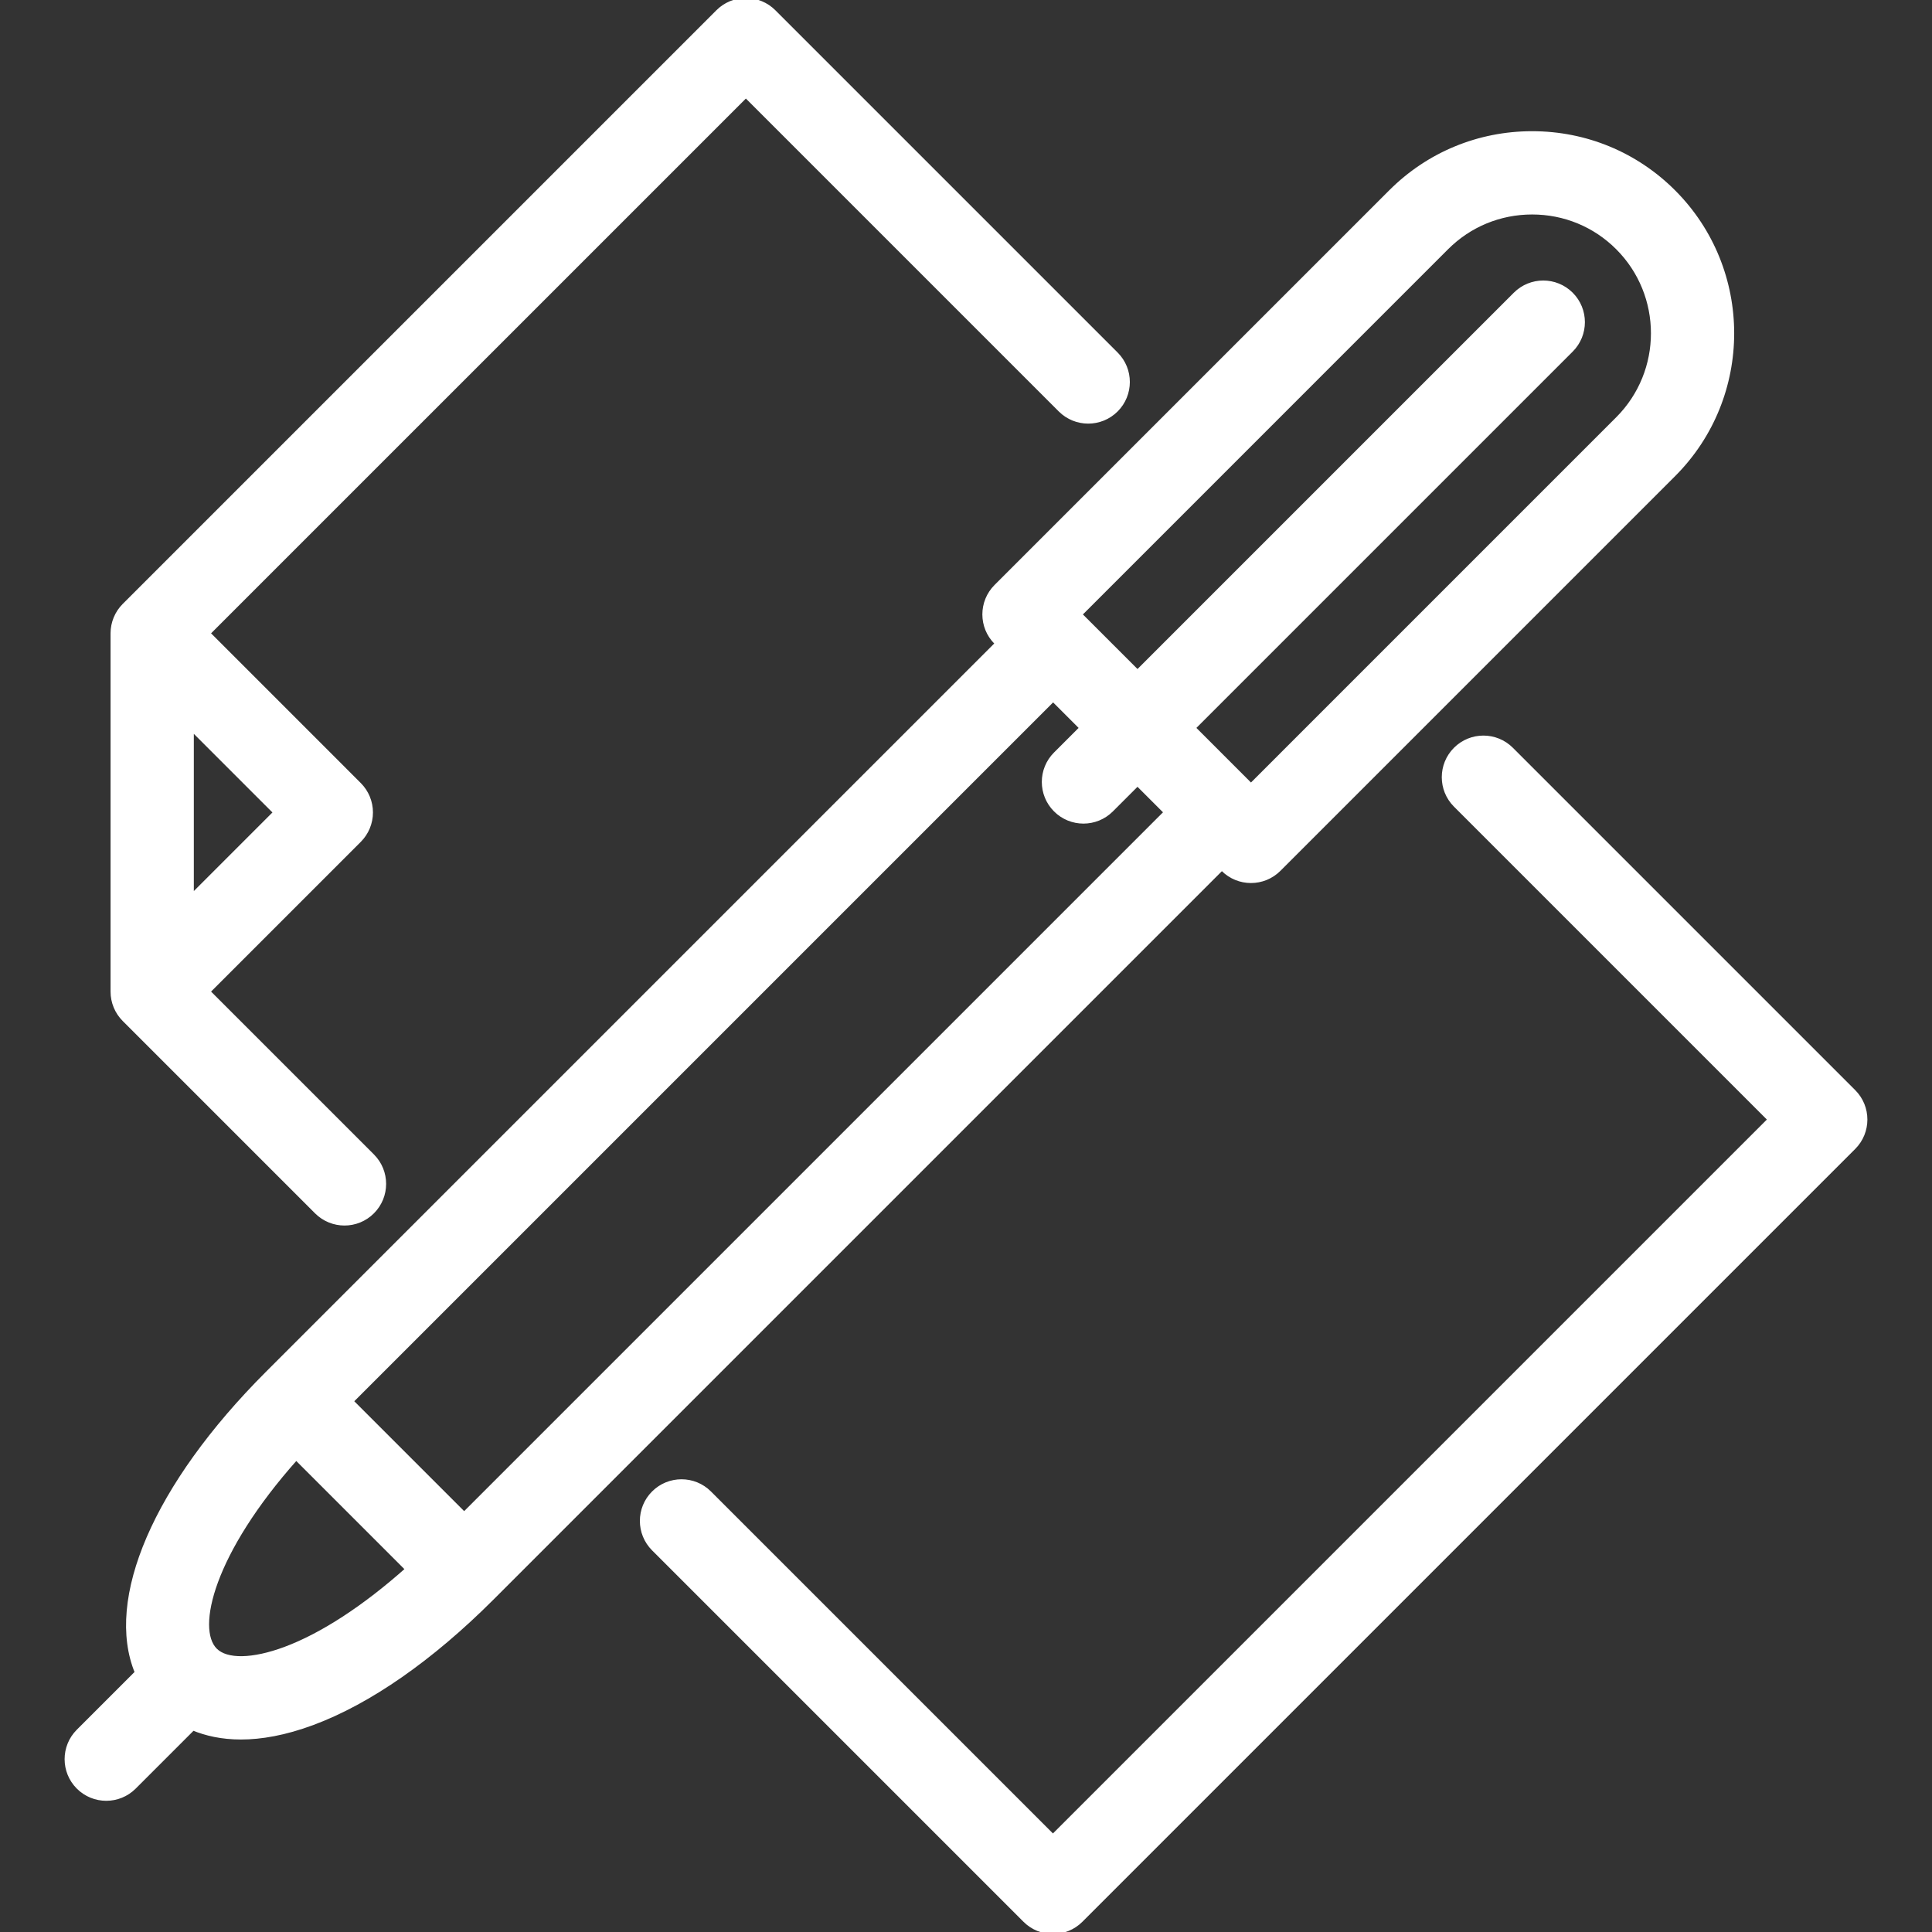
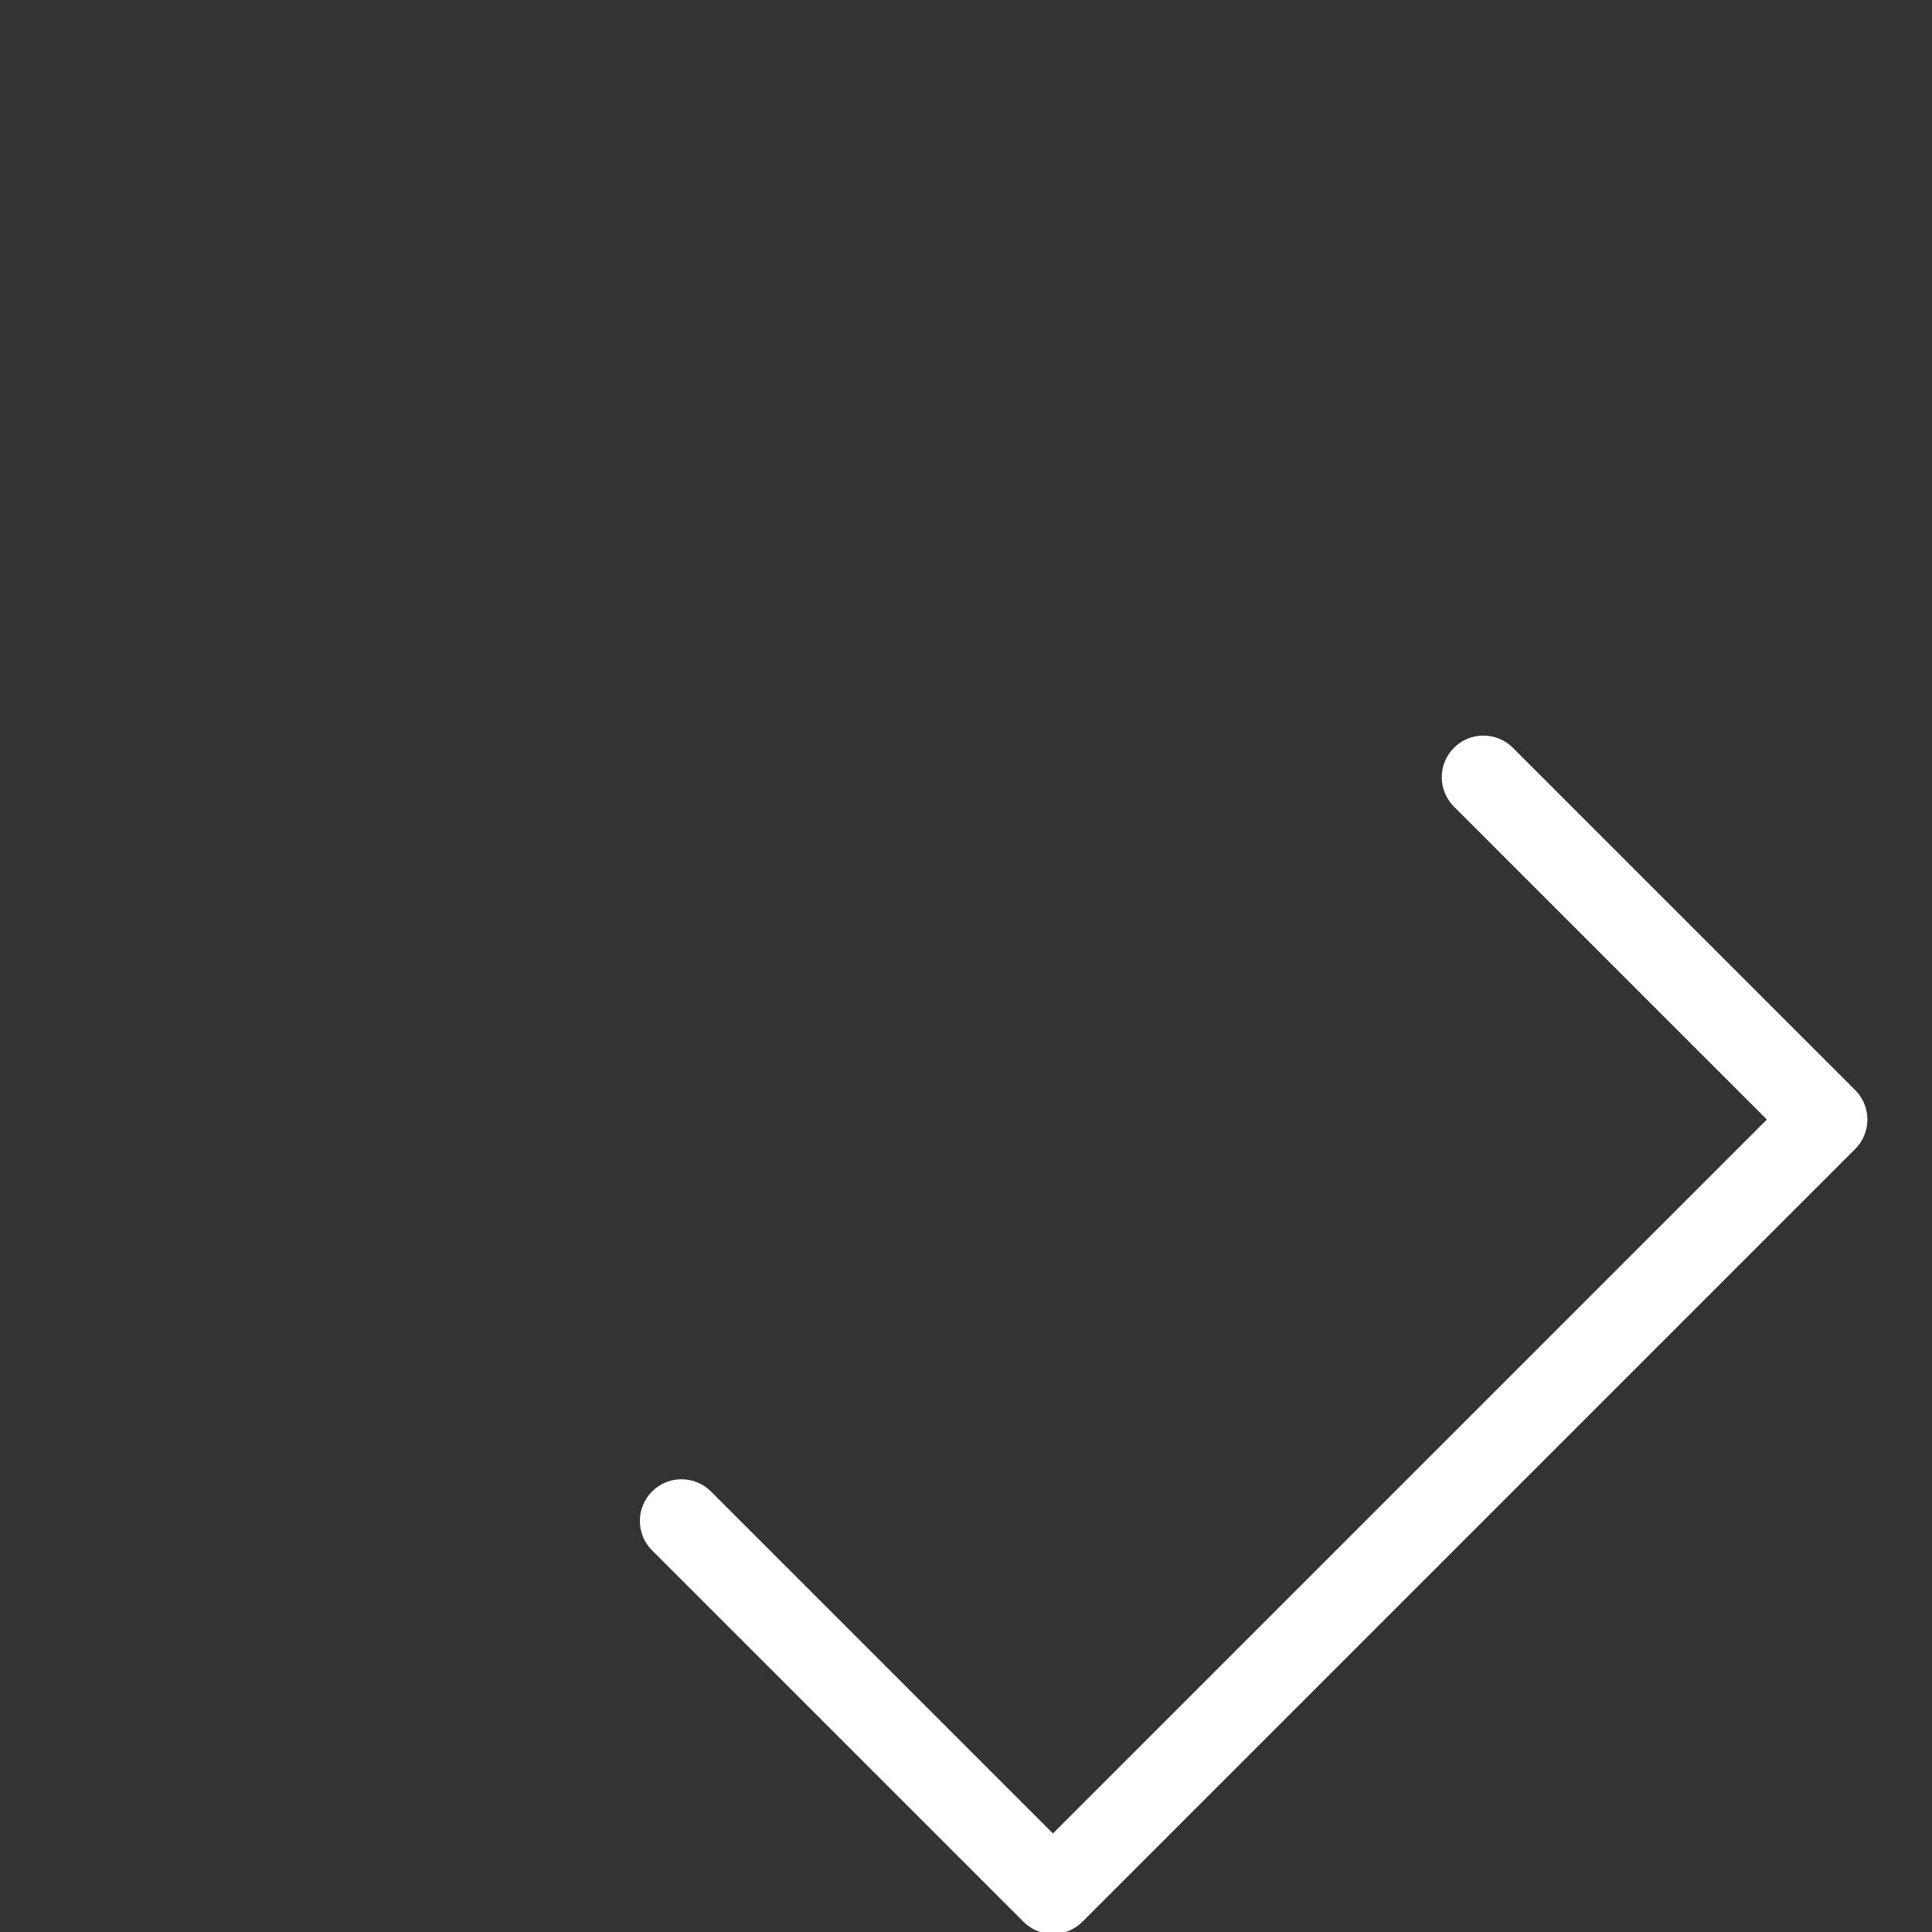
<svg xmlns="http://www.w3.org/2000/svg" fill="#ffffff" height="800px" width="800px" version="1.1" id="Capa_1" viewBox="0 0 487.168 487.168" xml:space="preserve" stroke="#ffffff">
  <rect x="0" y="0" width="487.168" height="487.168" fill="#333333" stroke="none" />
  <g id="SVGRepo_bgCarrier" stroke-width="0" />
  <g id="SVGRepo_tracerCarrier" stroke-linecap="round" stroke-linejoin="round" />
  <g id="SVGRepo_iconCarrier">
    <g>
-       <path d="M28.424,251.013c0.009,0.086,0.026,0.17,0.037,0.256c0.029,0.239,0.06,0.477,0.106,0.713 c0.015,0.073,0.037,0.145,0.053,0.218c0.054,0.246,0.111,0.491,0.184,0.734c0.016,0.052,0.037,0.102,0.054,0.154 c0.083,0.259,0.171,0.516,0.275,0.769c0.015,0.035,0.033,0.069,0.048,0.104c0.112,0.263,0.232,0.524,0.368,0.779 c0.021,0.04,0.047,0.077,0.069,0.116c0.134,0.244,0.274,0.485,0.431,0.72c0.064,0.096,0.139,0.187,0.207,0.281 c0.122,0.17,0.24,0.342,0.375,0.506c0.211,0.259,0.435,0.508,0.673,0.746l48.49,48.489c1.953,1.952,4.512,2.929,7.071,2.929 s5.119-0.977,7.071-2.929c3.905-3.905,3.905-10.237,0-14.143l-41.419-41.419l38.097-38.097c1.875-1.876,2.929-4.419,2.929-7.071 s-1.054-5.195-2.929-7.071L52.518,159.7L188.077,24.143l79.249,79.249c3.906,3.904,10.238,3.905,14.143,0 c3.905-3.905,3.905-10.237,0-14.143l-86.32-86.32C193.272,1.054,190.729,0,188.077,0s-5.196,1.054-7.071,2.929l-149.701,149.7 c-0.236,0.237-0.459,0.484-0.669,0.74c-0.175,0.213-0.333,0.435-0.487,0.658c-0.03,0.044-0.065,0.084-0.095,0.129 c-0.175,0.261-0.333,0.53-0.481,0.804c-0.006,0.011-0.014,0.021-0.019,0.033c-0.147,0.275-0.278,0.555-0.397,0.84 c-0.006,0.015-0.014,0.029-0.02,0.043c-0.11,0.268-0.205,0.54-0.292,0.814c-0.012,0.037-0.027,0.073-0.038,0.11 c-0.077,0.254-0.137,0.512-0.193,0.771c-0.013,0.061-0.032,0.121-0.044,0.182c-0.049,0.247-0.081,0.495-0.111,0.744 c-0.009,0.076-0.025,0.15-0.033,0.226c-0.032,0.325-0.048,0.651-0.048,0.977v90.337c0,0.009,0.001,0.017,0.001,0.025 C28.378,250.38,28.393,250.697,28.424,251.013z M48.376,225.894v-42.052l21.026,21.026L48.376,225.894z" />
-       <path d="M308.373,219.235c1.953,1.952,4.512,2.929,7.071,2.929s5.118-0.977,7.071-2.929l99.514-99.514 c19.677-19.679,19.677-51.696,0-71.375c-9.521-9.52-22.194-14.763-35.688-14.763s-26.167,5.243-35.688,14.763l-99.514,99.514 c-3.905,3.905-3.905,10.237,0,14.143l0.266,0.266L67.414,346.262c-28.386,28.386-40.506,57.113-32.909,75.466l-14.784,14.785 c-3.905,3.905-3.905,10.237,0,14.143c1.953,1.952,4.512,2.929,7.071,2.929s5.119-0.977,7.071-2.929l14.806-14.807 c3.241,1.342,7.234,2.281,12.095,2.28c5.049,0,11.024-1.007,18.038-3.608c14.304-5.307,29.972-16.22,45.312-31.559l183.993-183.993 L308.373,219.235z M364.797,62.489c5.742-5.742,13.394-8.905,21.545-8.905s15.803,3.163,21.545,8.905 c11.88,11.88,11.88,31.21,0,43.09l-92.442,92.443l-0.247-0.247c-0.006-0.007-0.012-0.014-0.018-0.02 c-0.006-0.006-0.014-0.012-0.02-0.018l-14.188-14.189l95.244-95.244c3.905-3.905,3.905-10.237,0-14.143 c-3.906-3.904-10.236-3.904-14.143,0l-95.244,95.244l-14.198-14.198c-0.003-0.003-0.006-0.007-0.009-0.01s-0.007-0.006-0.01-0.009 l-0.256-0.256L364.797,62.489z M71.846,415.77c-8.152,3.023-14.709,3.138-17.543,0.303c-5.414-5.414-0.816-24.628,20.381-48.398 L102.7,395.69C91.932,405.286,81.196,412.301,71.846,415.77z M117.043,381.748l-28.415-28.415l176.921-176.921l7.136,7.136 l-6.556,6.556c-3.905,3.905-3.905,10.237,0,14.143c1.953,1.952,4.512,2.929,7.071,2.929s5.118-0.977,7.071-2.929l6.556-6.556 l7.136,7.136L117.043,381.748z" />
      <path d="M467.447,275.229l-86.32-86.32c-3.906-3.904-10.236-3.904-14.143,0c-3.905,3.905-3.905,10.237,0,14.143l79.249,79.249 L265.508,463.025l-86.587-86.587c-3.905-3.904-10.237-3.904-14.143,0c-3.905,3.905-3.905,10.237,0,14.143l93.658,93.658 c1.953,1.952,4.512,2.929,7.071,2.929s5.118-0.977,7.071-2.929l194.868-194.868C471.352,285.466,471.352,279.134,467.447,275.229z" />
    </g>
  </g>
</svg>